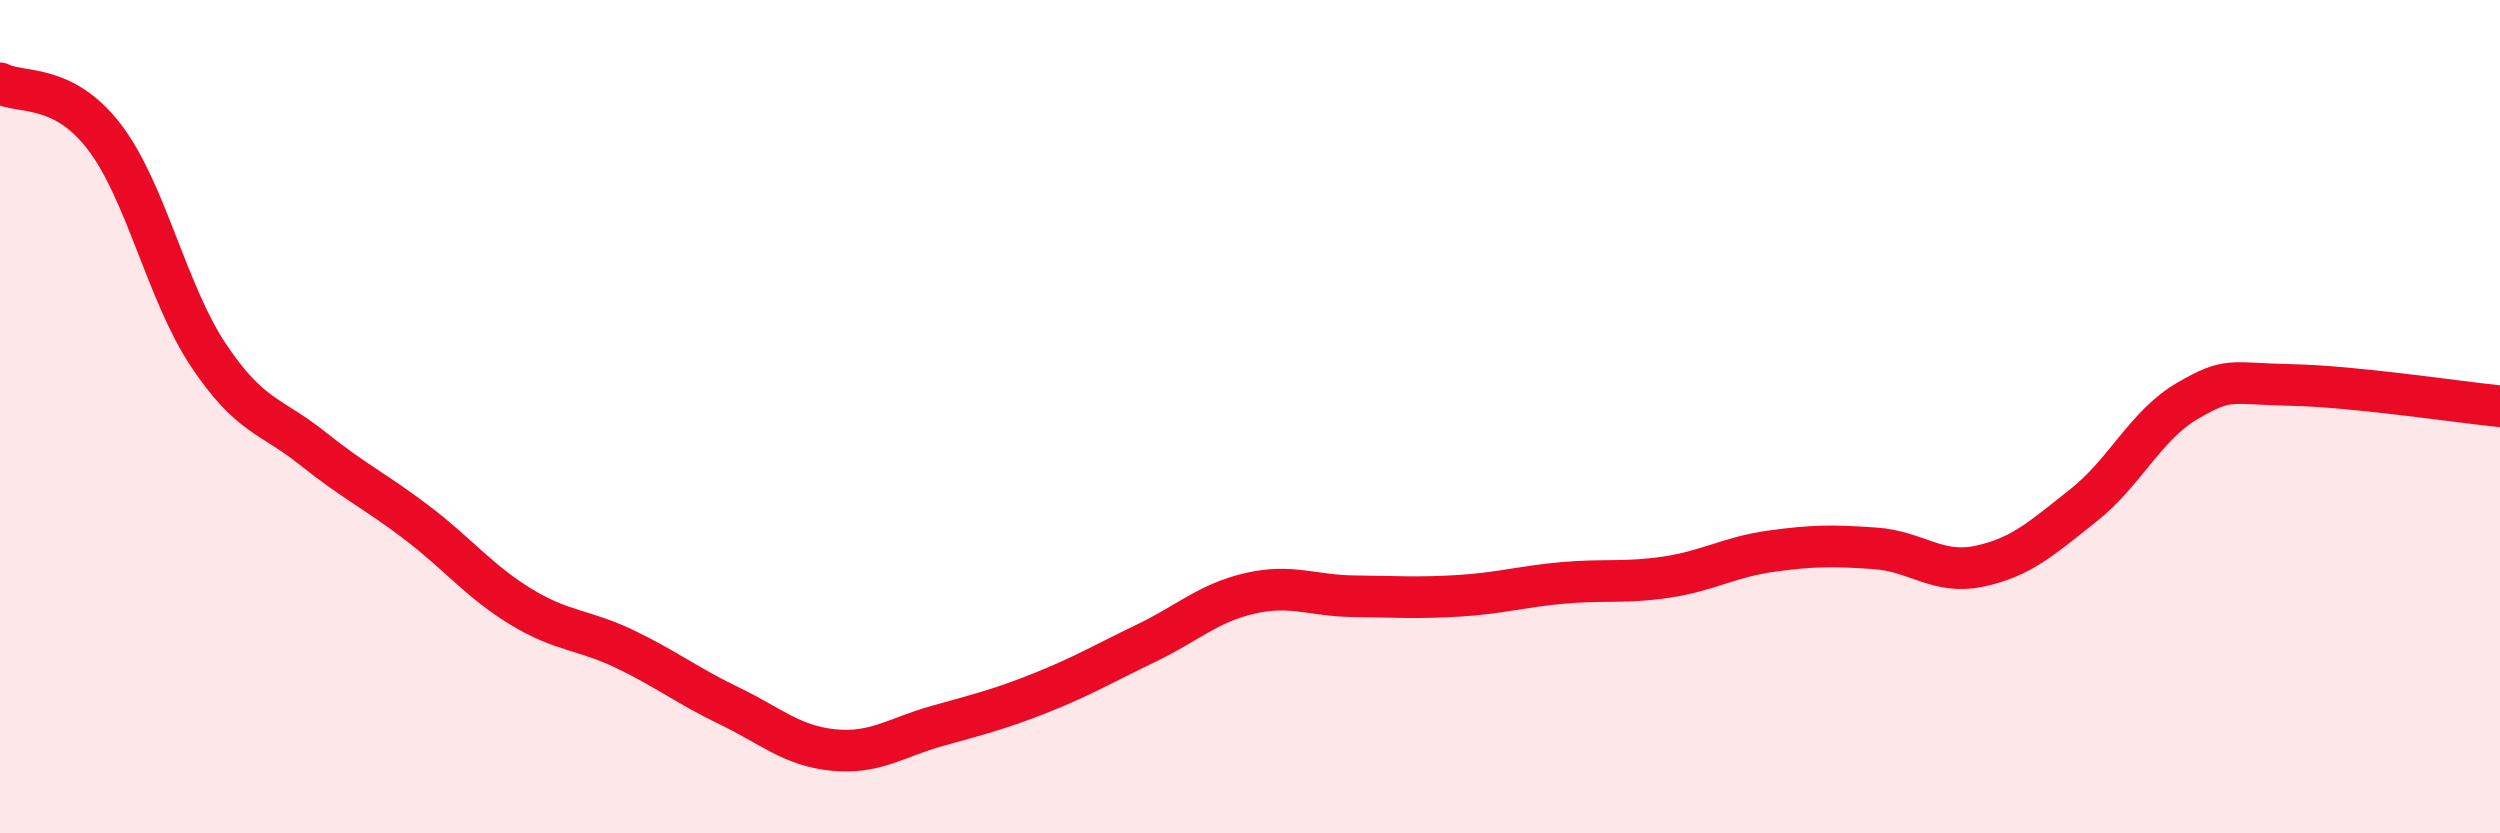
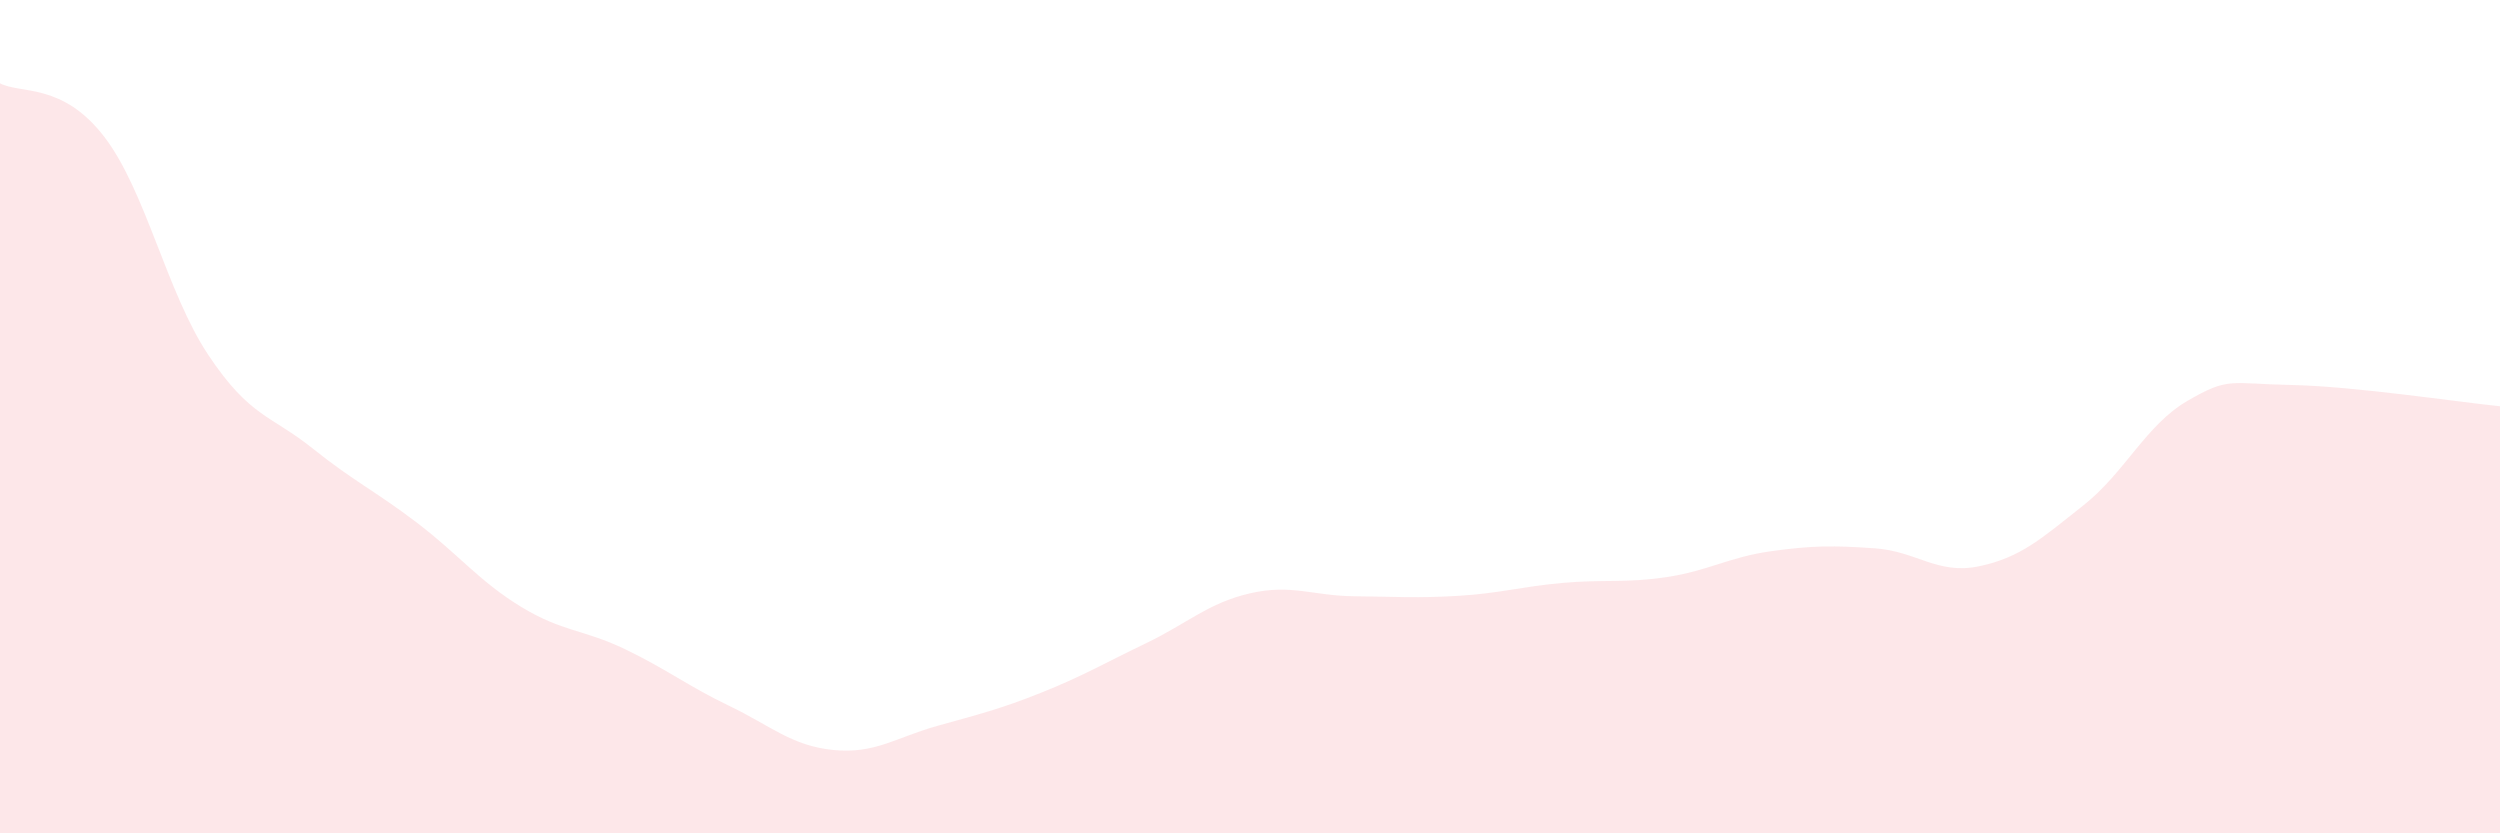
<svg xmlns="http://www.w3.org/2000/svg" width="60" height="20" viewBox="0 0 60 20">
  <path d="M 0,2 C 0.5,2.26 1.5,1.98 2.5,3.28 C 3.5,4.58 4,7.02 5,8.52 C 6,10.02 6.5,9.96 7.5,10.76 C 8.5,11.56 9,11.78 10,12.54 C 11,13.3 11.5,13.95 12.5,14.56 C 13.5,15.17 14,15.1 15,15.58 C 16,16.06 16.5,16.46 17.5,16.94 C 18.5,17.42 19,17.9 20,18 C 21,18.1 21.5,17.7 22.5,17.42 C 23.5,17.14 24,17.02 25,16.62 C 26,16.22 26.5,15.92 27.5,15.44 C 28.5,14.96 29,14.47 30,14.24 C 31,14.01 31.5,14.3 32.5,14.31 C 33.5,14.32 34,14.36 35,14.3 C 36,14.24 36.5,14.08 37.5,13.99 C 38.5,13.9 39,14 40,13.85 C 41,13.7 41.5,13.37 42.5,13.23 C 43.5,13.09 44,13.09 45,13.16 C 46,13.23 46.5,13.8 47.5,13.59 C 48.5,13.38 49,12.92 50,12.13 C 51,11.34 51.5,10.2 52.5,9.62 C 53.5,9.04 53.5,9.21 55,9.24 C 56.5,9.27 59,9.65 60,9.75L60 20L0 20Z" fill="#EB0A25" opacity="0.1" stroke-linecap="round" stroke-linejoin="round" />
-   <path d="M 0,2 C 0.5,2.26 1.5,1.98 2.5,3.28 C 3.5,4.58 4,7.02 5,8.52 C 6,10.02 6.5,9.96 7.5,10.76 C 8.5,11.56 9,11.78 10,12.54 C 11,13.3 11.5,13.95 12.5,14.56 C 13.5,15.17 14,15.1 15,15.58 C 16,16.06 16.5,16.46 17.5,16.94 C 18.5,17.42 19,17.9 20,18 C 21,18.1 21.5,17.7 22.5,17.42 C 23.5,17.14 24,17.02 25,16.62 C 26,16.22 26.5,15.92 27.5,15.44 C 28.5,14.96 29,14.47 30,14.24 C 31,14.01 31.5,14.3 32.5,14.31 C 33.5,14.32 34,14.36 35,14.3 C 36,14.24 36.5,14.08 37.5,13.99 C 38.5,13.9 39,14 40,13.85 C 41,13.7 41.5,13.37 42.5,13.23 C 43.5,13.09 44,13.09 45,13.16 C 46,13.23 46.5,13.8 47.5,13.59 C 48.5,13.38 49,12.92 50,12.13 C 51,11.34 51.5,10.2 52.5,9.62 C 53.5,9.04 53.5,9.21 55,9.24 C 56.5,9.27 59,9.65 60,9.75" stroke="#EB0A25" stroke-width="1" fill="none" stroke-linecap="round" stroke-linejoin="round" />
</svg>